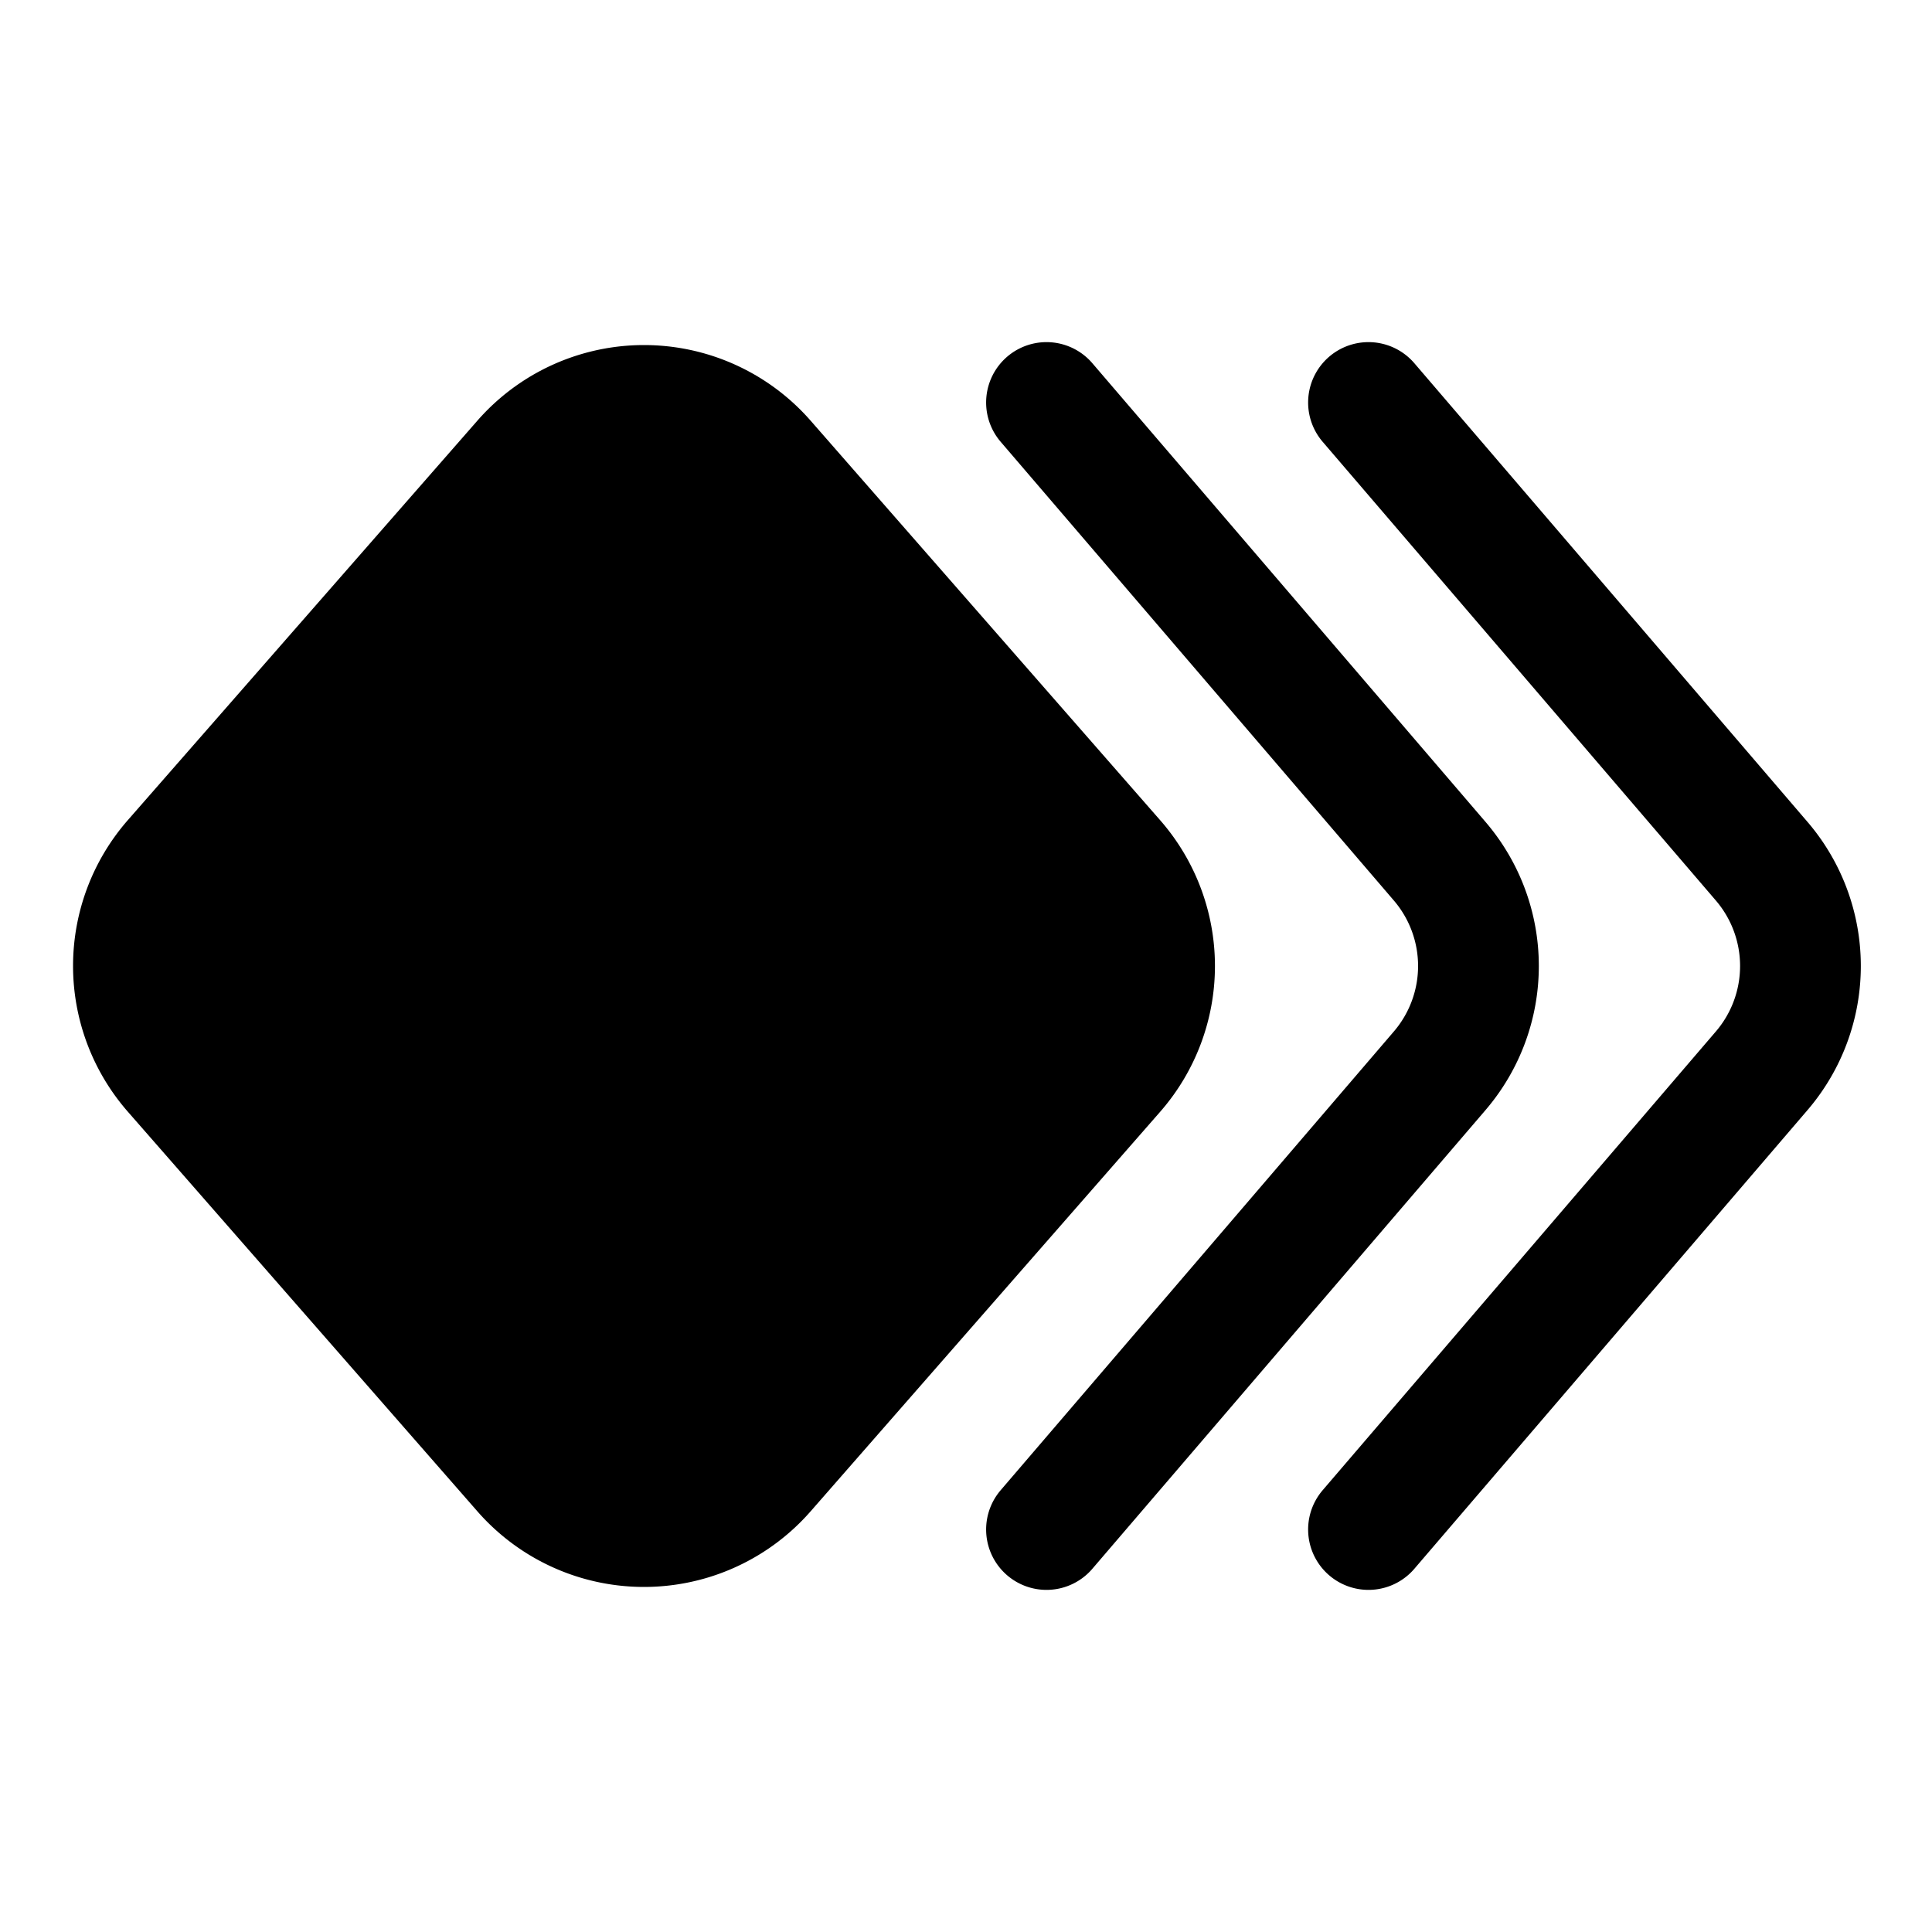
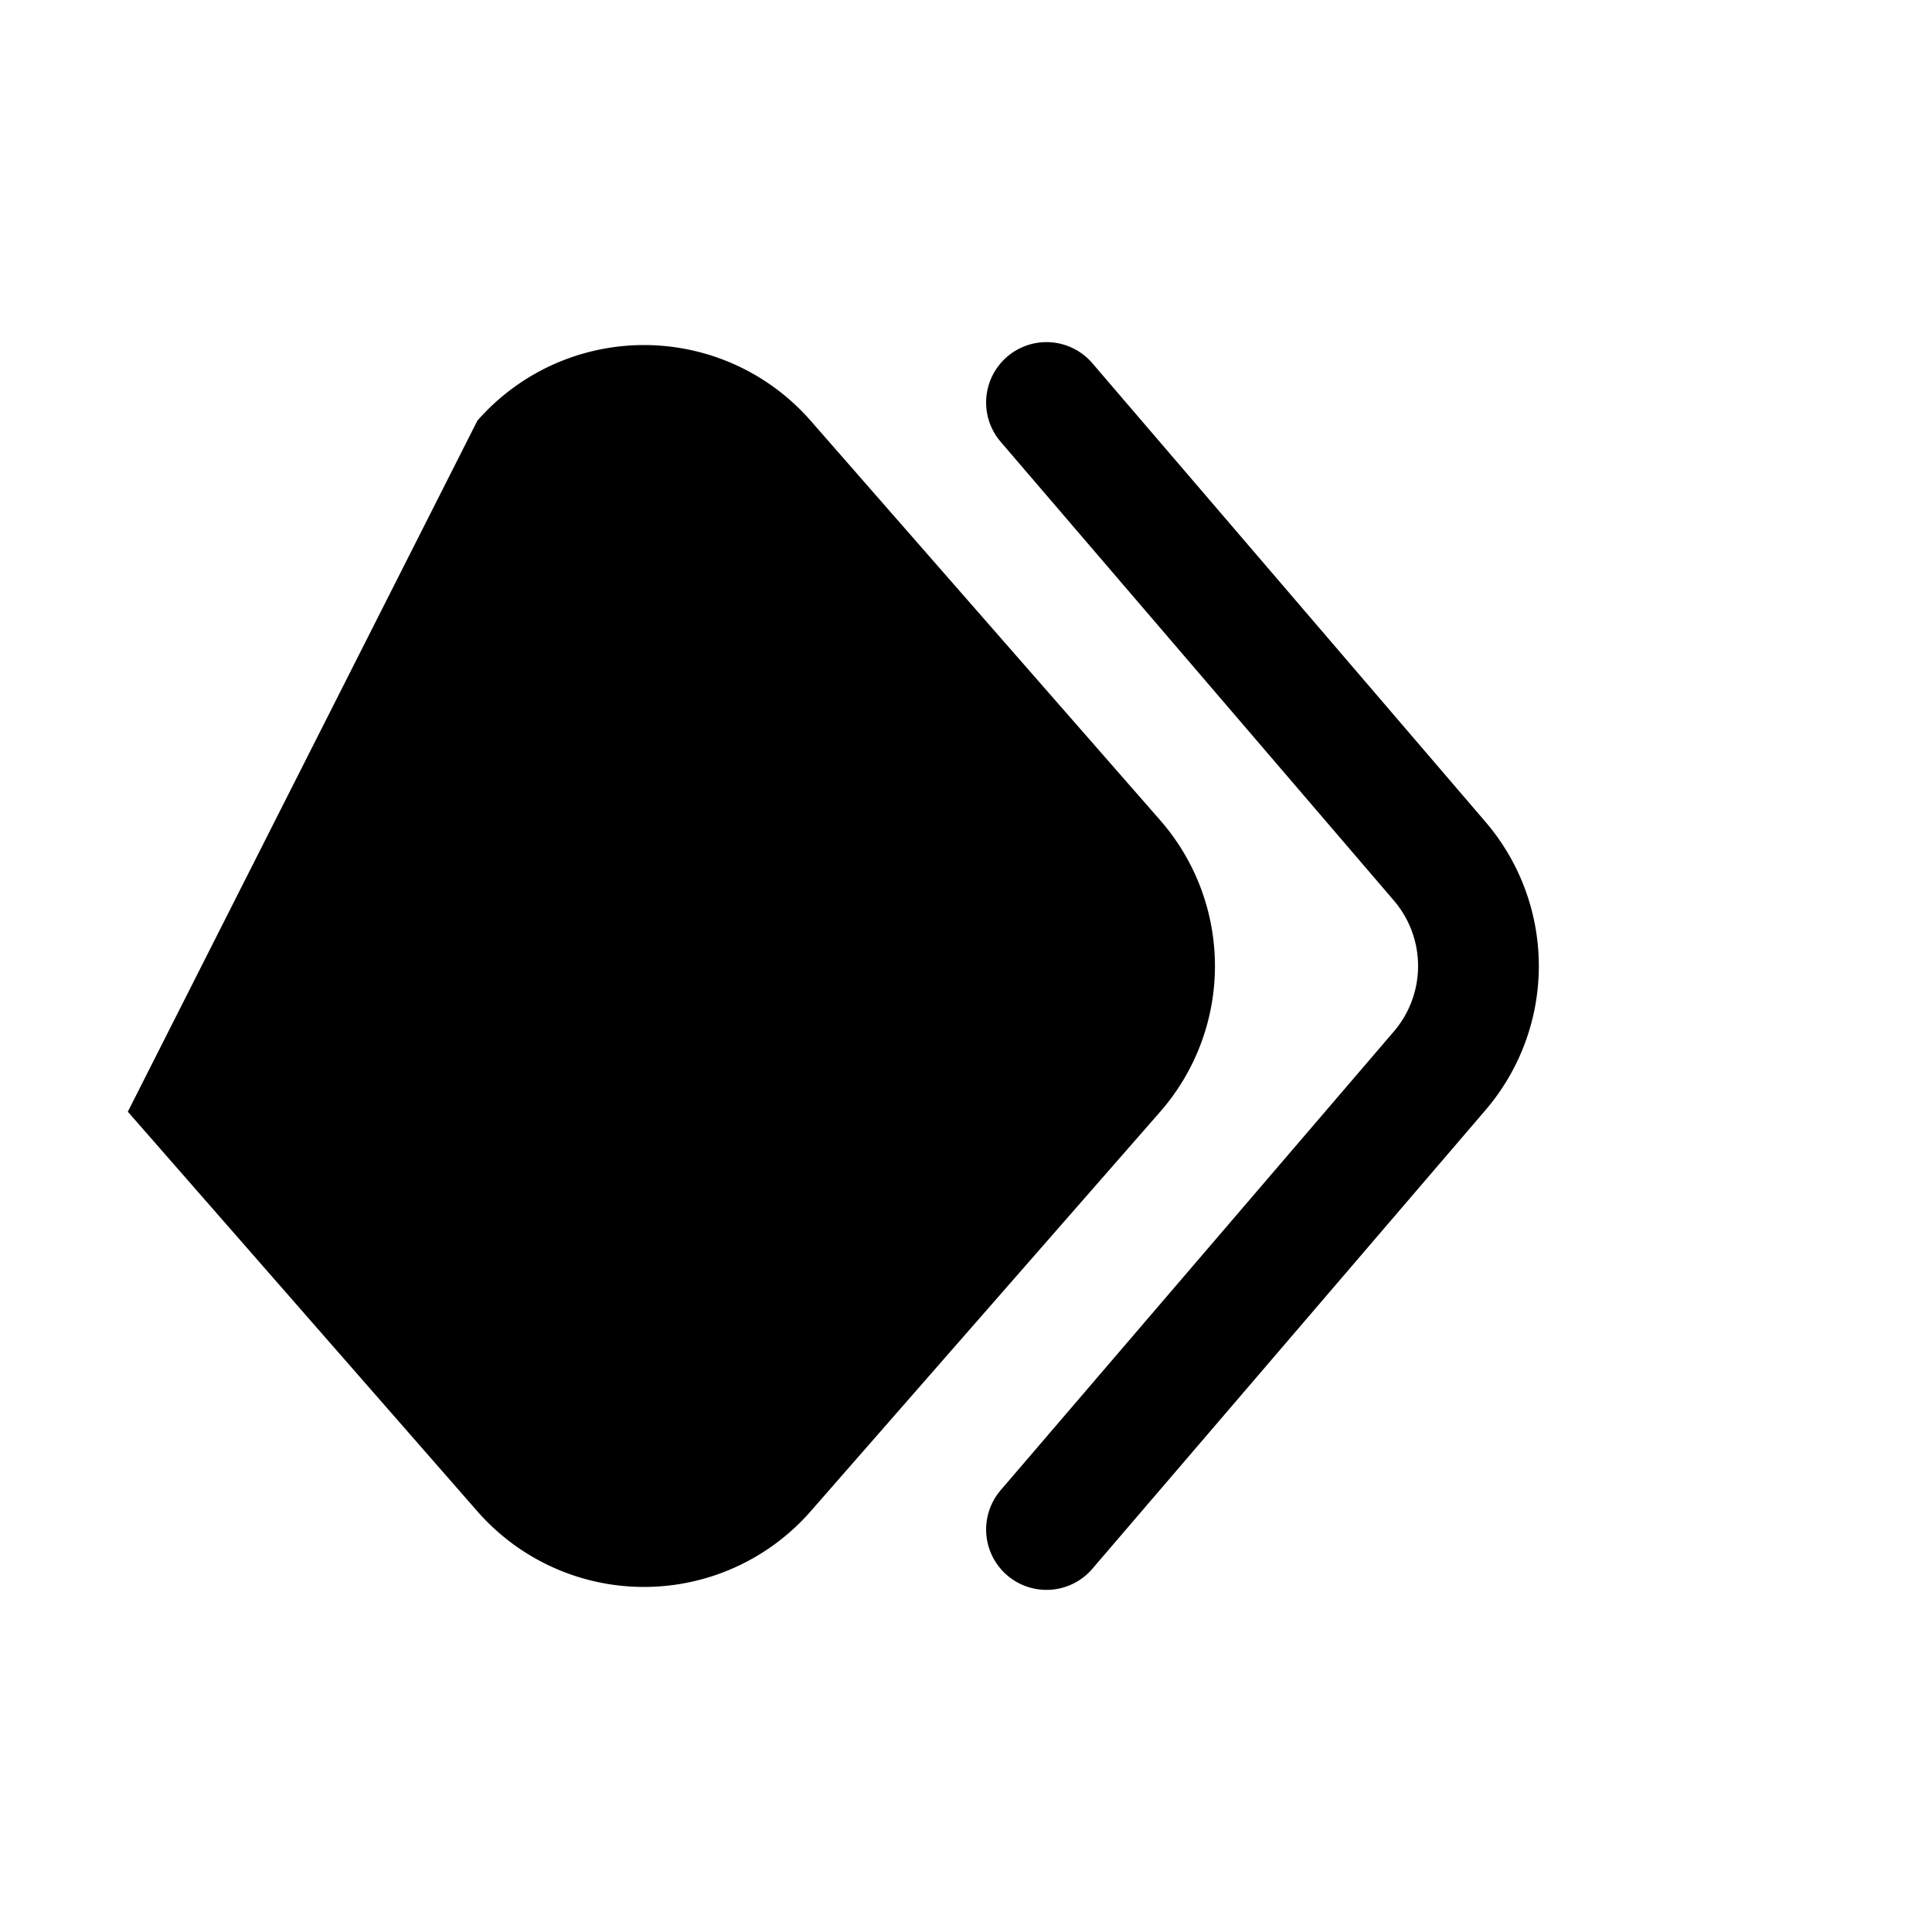
<svg xmlns="http://www.w3.org/2000/svg" width="800" height="800" viewBox="0 0 24 24">
  <g fill="none" stroke-width="1.5">
-     <path fill="currentColor" fill-rule="evenodd" d="m10.07 5.226l4.342 4.963a2.75 2.75 0 0 1 0 3.622l-4.342 4.963a2.75 2.75 0 0 1-4.14 0L1.588 13.81a2.75 2.75 0 0 1 0-3.622L5.93 5.226a2.75 2.75 0 0 1 4.14 0" clip-rule="evenodd" />
+     <path fill="currentColor" fill-rule="evenodd" d="m10.07 5.226l4.342 4.963a2.75 2.75 0 0 1 0 3.622l-4.342 4.963a2.75 2.75 0 0 1-4.14 0L1.588 13.81L5.93 5.226a2.75 2.75 0 0 1 4.14 0" clip-rule="evenodd" />
    <path stroke="currentColor" stroke-linecap="round" stroke-linejoin="round" d="m13 19l4.884-5.698a2 2 0 0 0 0-2.604L13 5" />
-     <path stroke="currentColor" stroke-linecap="round" stroke-linejoin="round" d="m17 19l4.884-5.698a2 2 0 0 0 0-2.604L17 5" />
  </g>
</svg>